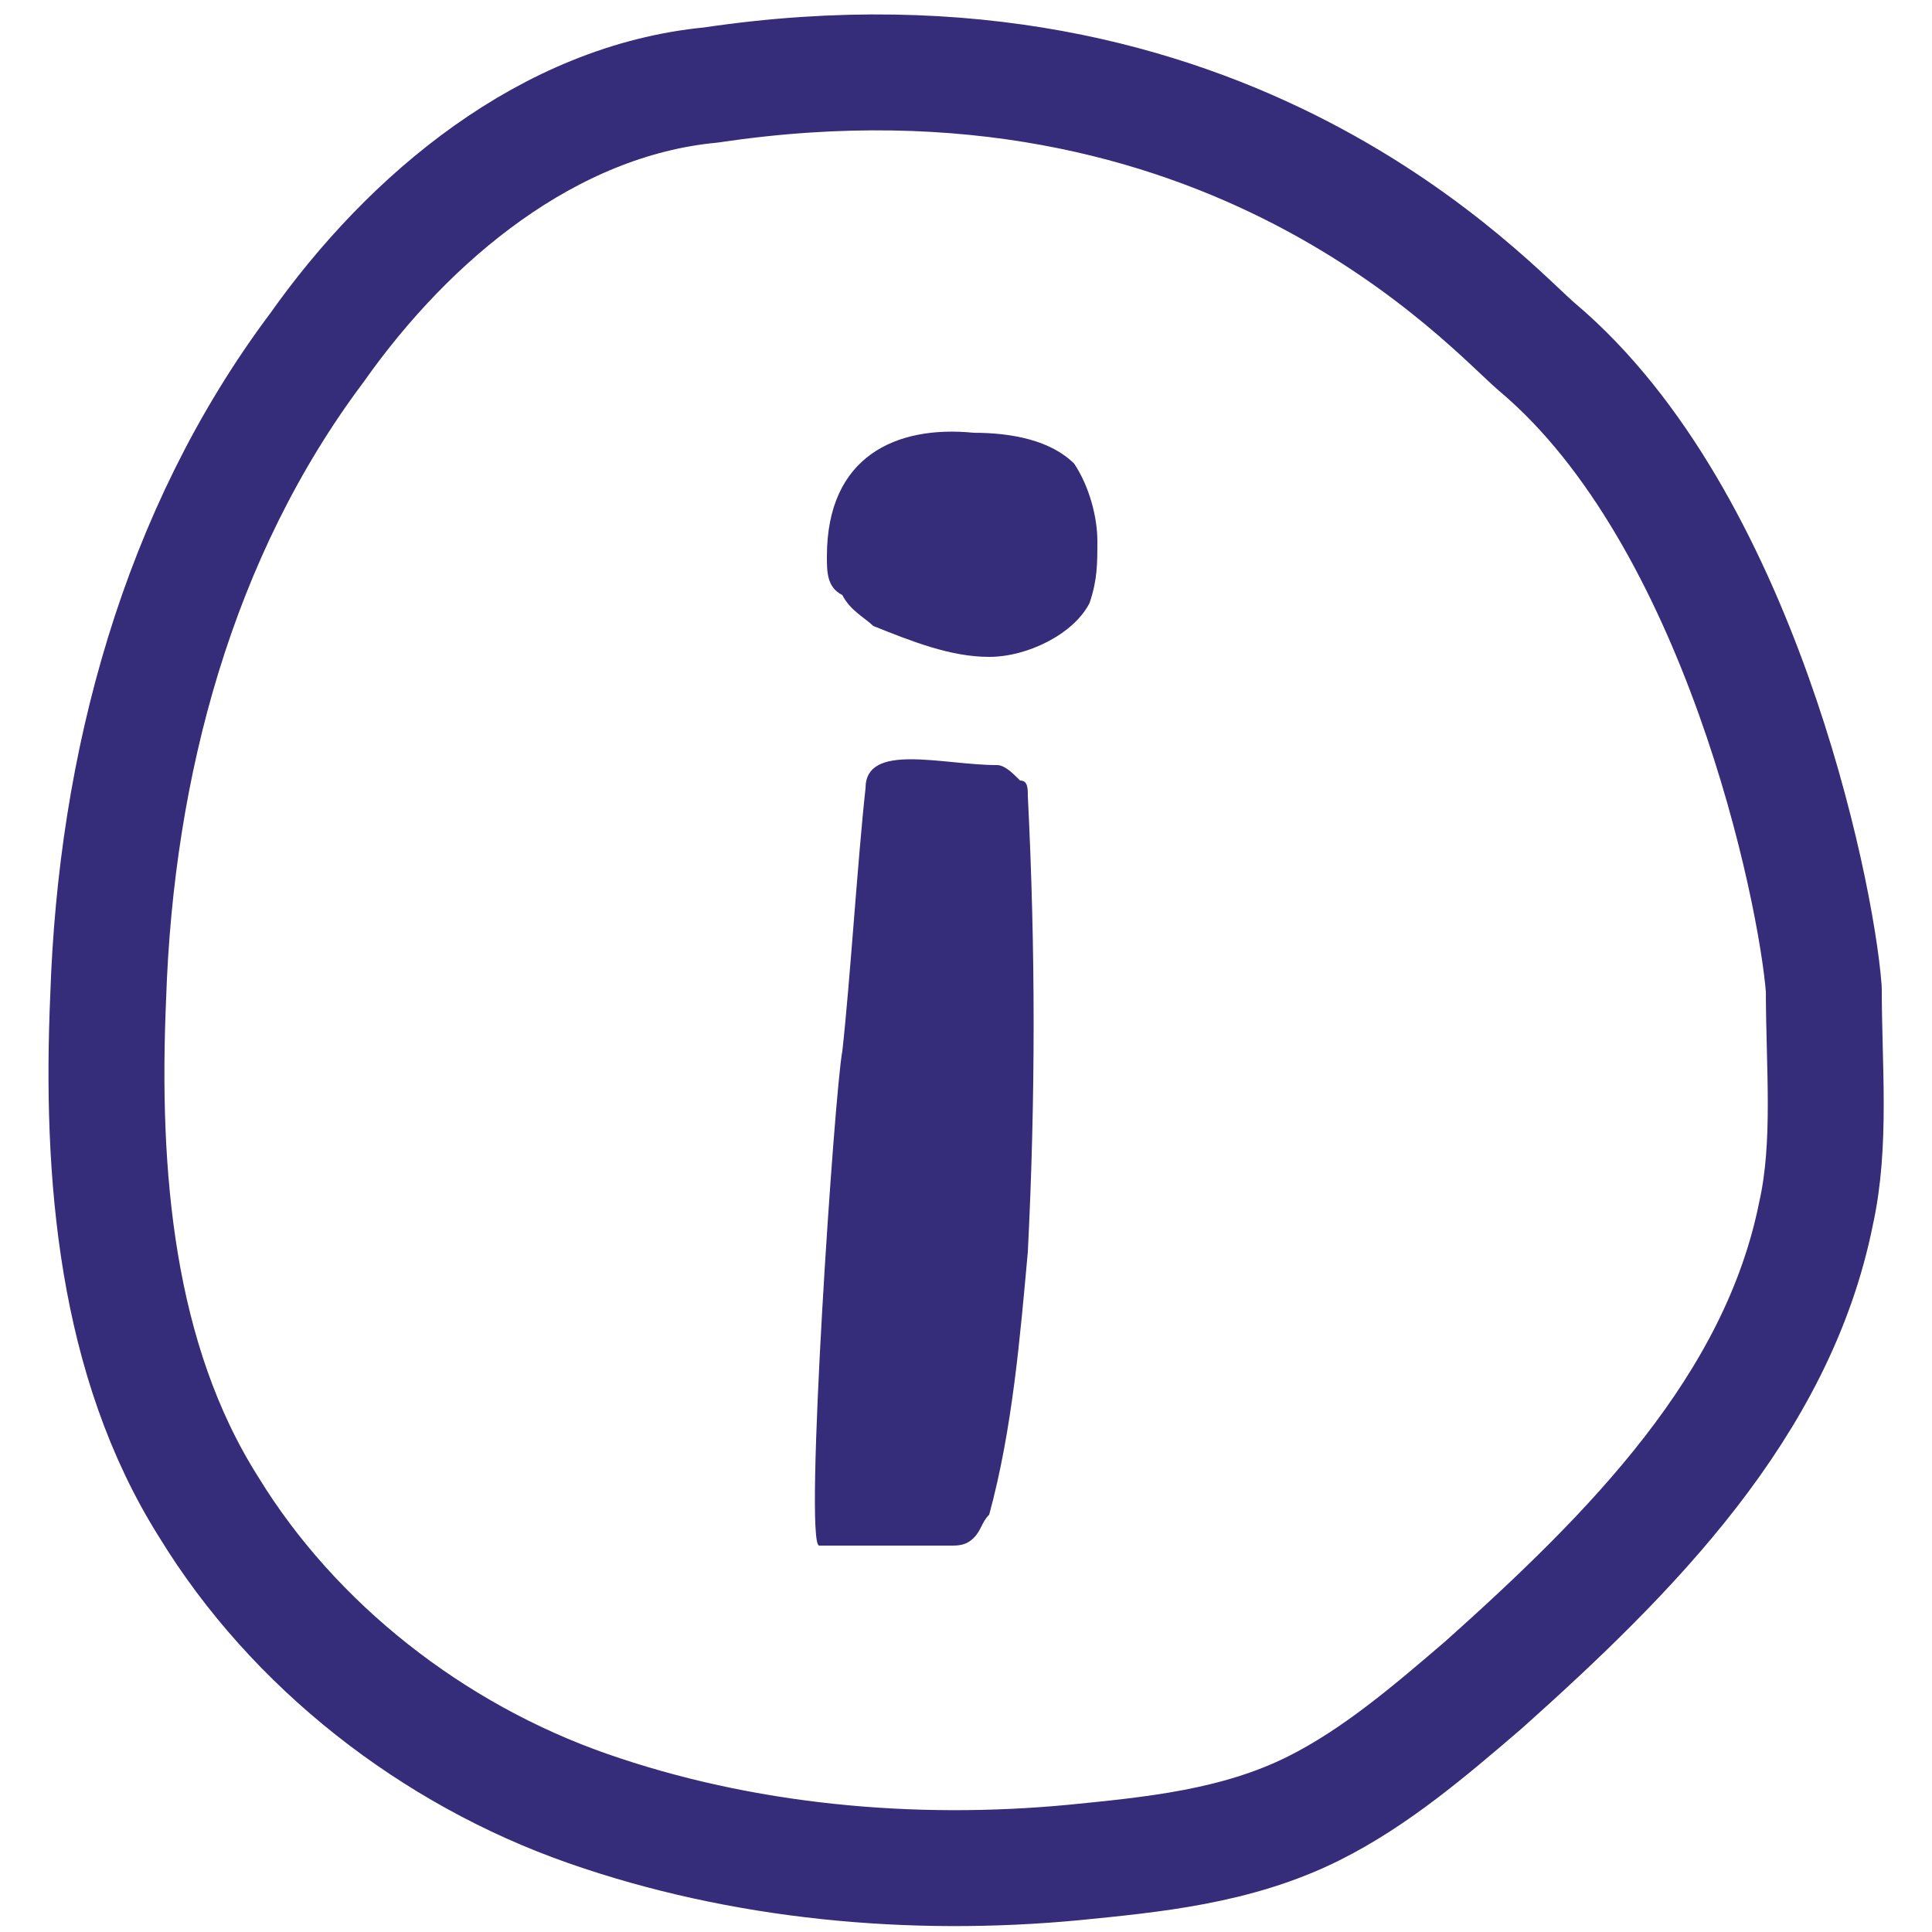
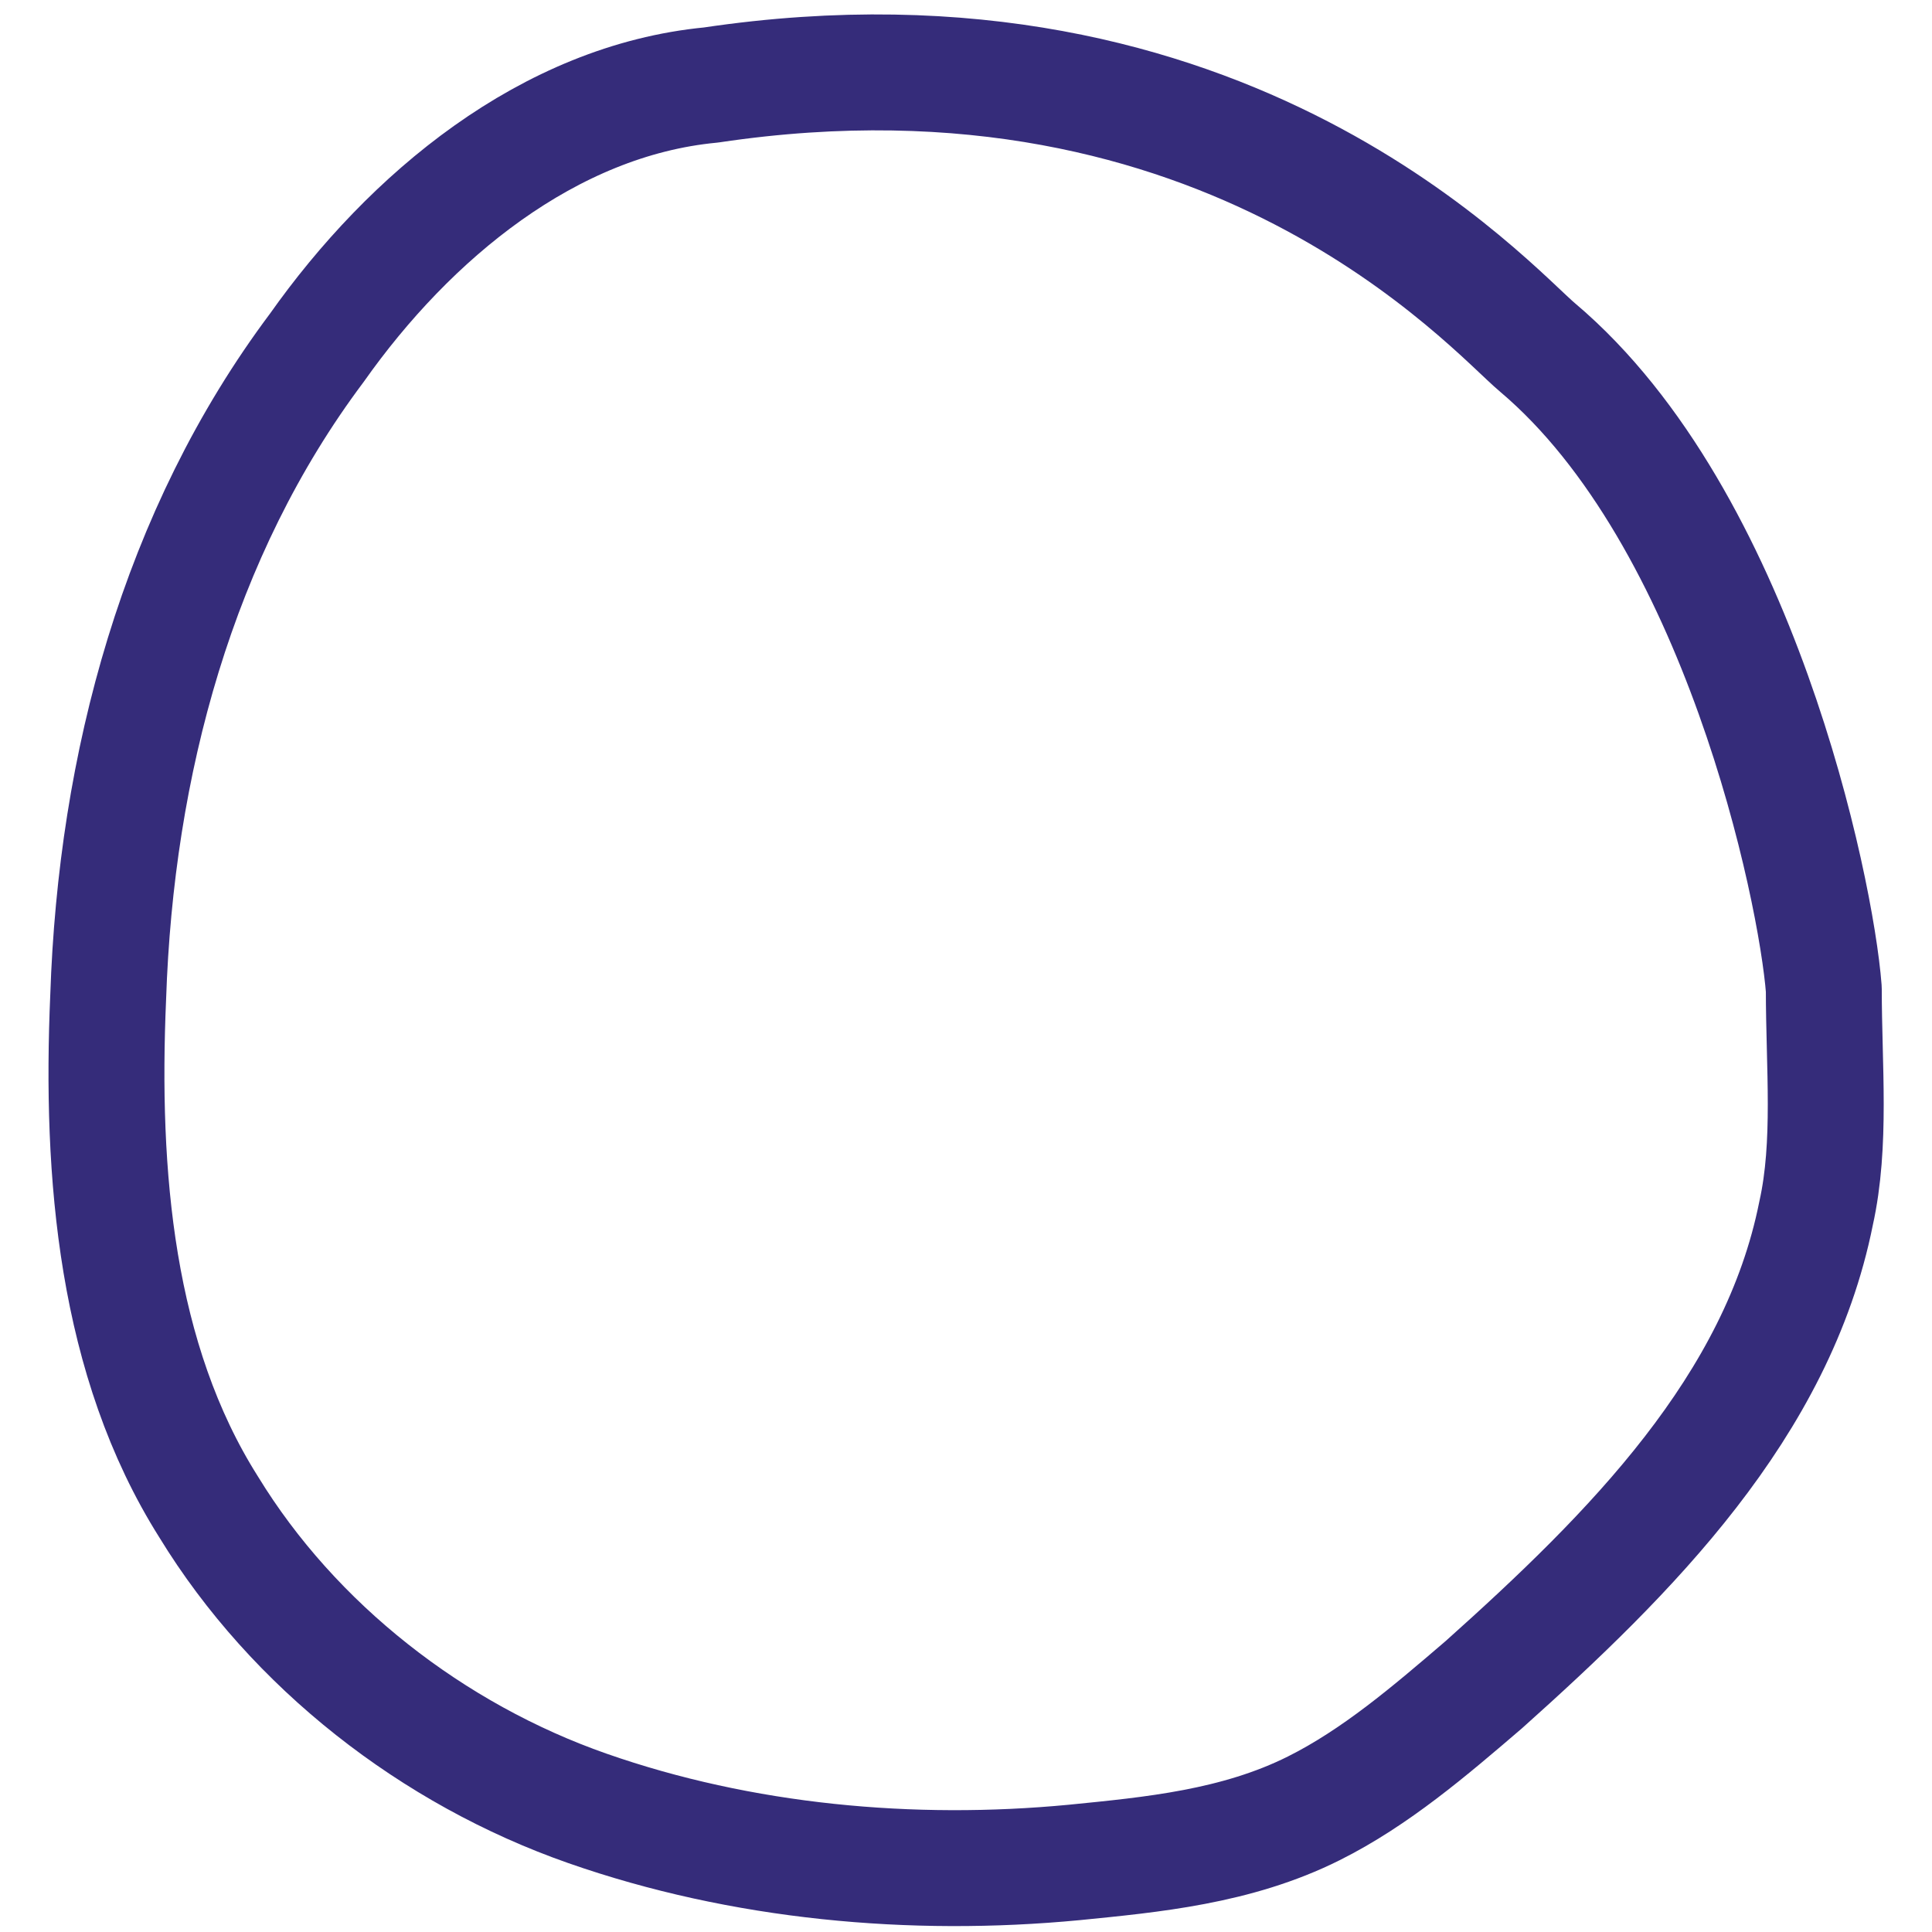
<svg xmlns="http://www.w3.org/2000/svg" version="1.1" id="Calque_1" x="0px" y="0px" viewBox="0 0 25 25" style="enable-background:new 0 0 25 25;" xml:space="preserve">
  <style type="text/css">
	.st0{fill:#352C7A;}
	.st1{fill:none;stroke:#352C7A;stroke-width:1.5;stroke-linecap:round;stroke-linejoin:round;stroke-miterlimit:10;}
</style>
  <g id="jaune">
</g>
  <g>
-     <path class="st0" d="M10.6,20c0.6,0,1.2,0,1.7,0c0.1,0,0.2,0,0.3-0.1s0.1-0.2,0.2-0.3c0.3-1.1,0.4-2.3,0.5-3.4c0.1-2,0.1-3.9,0-5.9   c0-0.1,0-0.2-0.1-0.2C13.1,10,13,9.9,12.9,9.9c-0.7,0-1.7-0.3-1.7,0.3c-0.1,0.9-0.2,2.5-0.3,3.4C10.8,14.1,10.4,20,10.6,20z" />
-     <path class="st0" d="M10.7,7.2c0,0.2,0,0.4,0.2,0.5C11,7.9,11.2,8,11.3,8.1c0.5,0.2,1,0.4,1.5,0.4s1.1-0.3,1.3-0.7   c0.1-0.3,0.1-0.5,0.1-0.8s-0.1-0.7-0.3-1c-0.3-0.3-0.8-0.4-1.3-0.4C11.6,5.5,10.7,5.9,10.7,7.2z" />
    <path class="st1" d="M4.1,4.5c-1.8,2.4-2.6,5.4-2.7,8.4c-0.1,2.3,0.1,4.7,1.3,6.6c1.1,1.8,2.9,3.2,4.9,3.9c2,0.7,4.2,0.9,6.3,0.7   c1-0.1,2.1-0.2,3.1-0.7c0.8-0.4,1.5-1,2.2-1.6c1.9-1.7,3.8-3.6,4.3-6.1c0.2-0.9,0.1-1.9,0.1-2.9c-0.1-1.3-1.1-6.1-3.7-8.3   c-0.6-0.5-4-4.4-10.7-3.4C7.1,1.3,5.3,2.8,4.1,4.5z" />
  </g>
</svg>